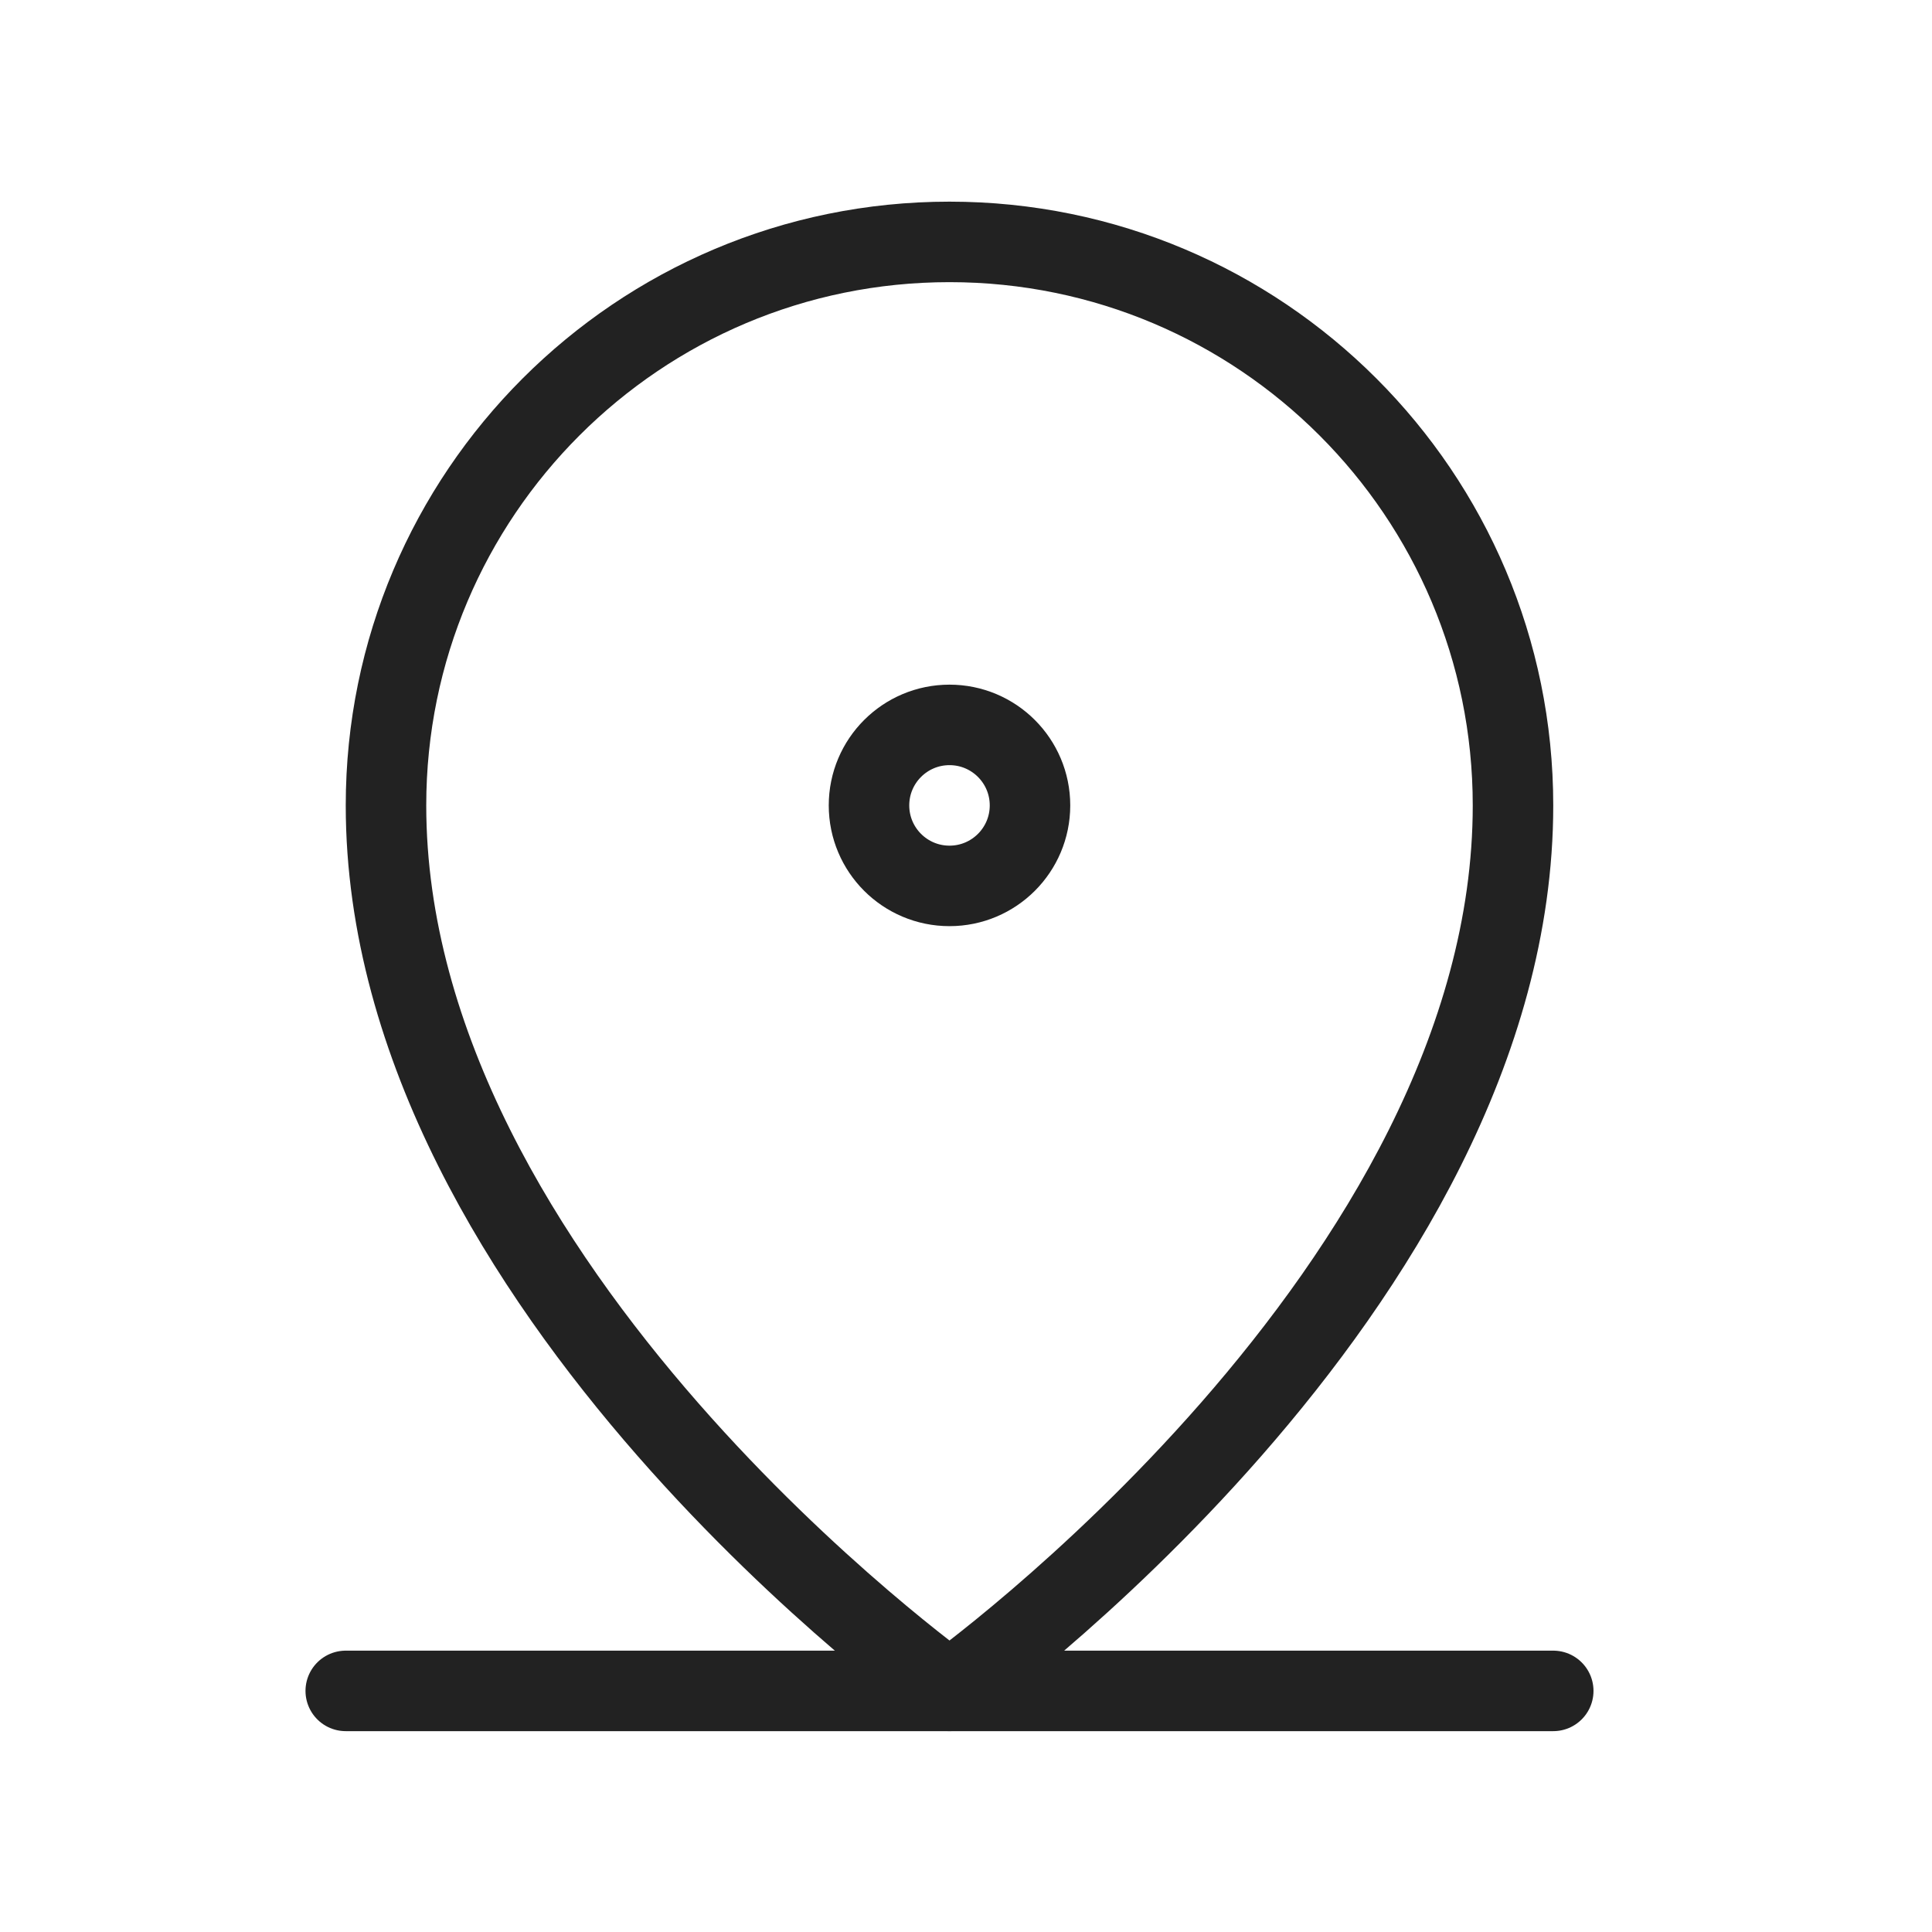
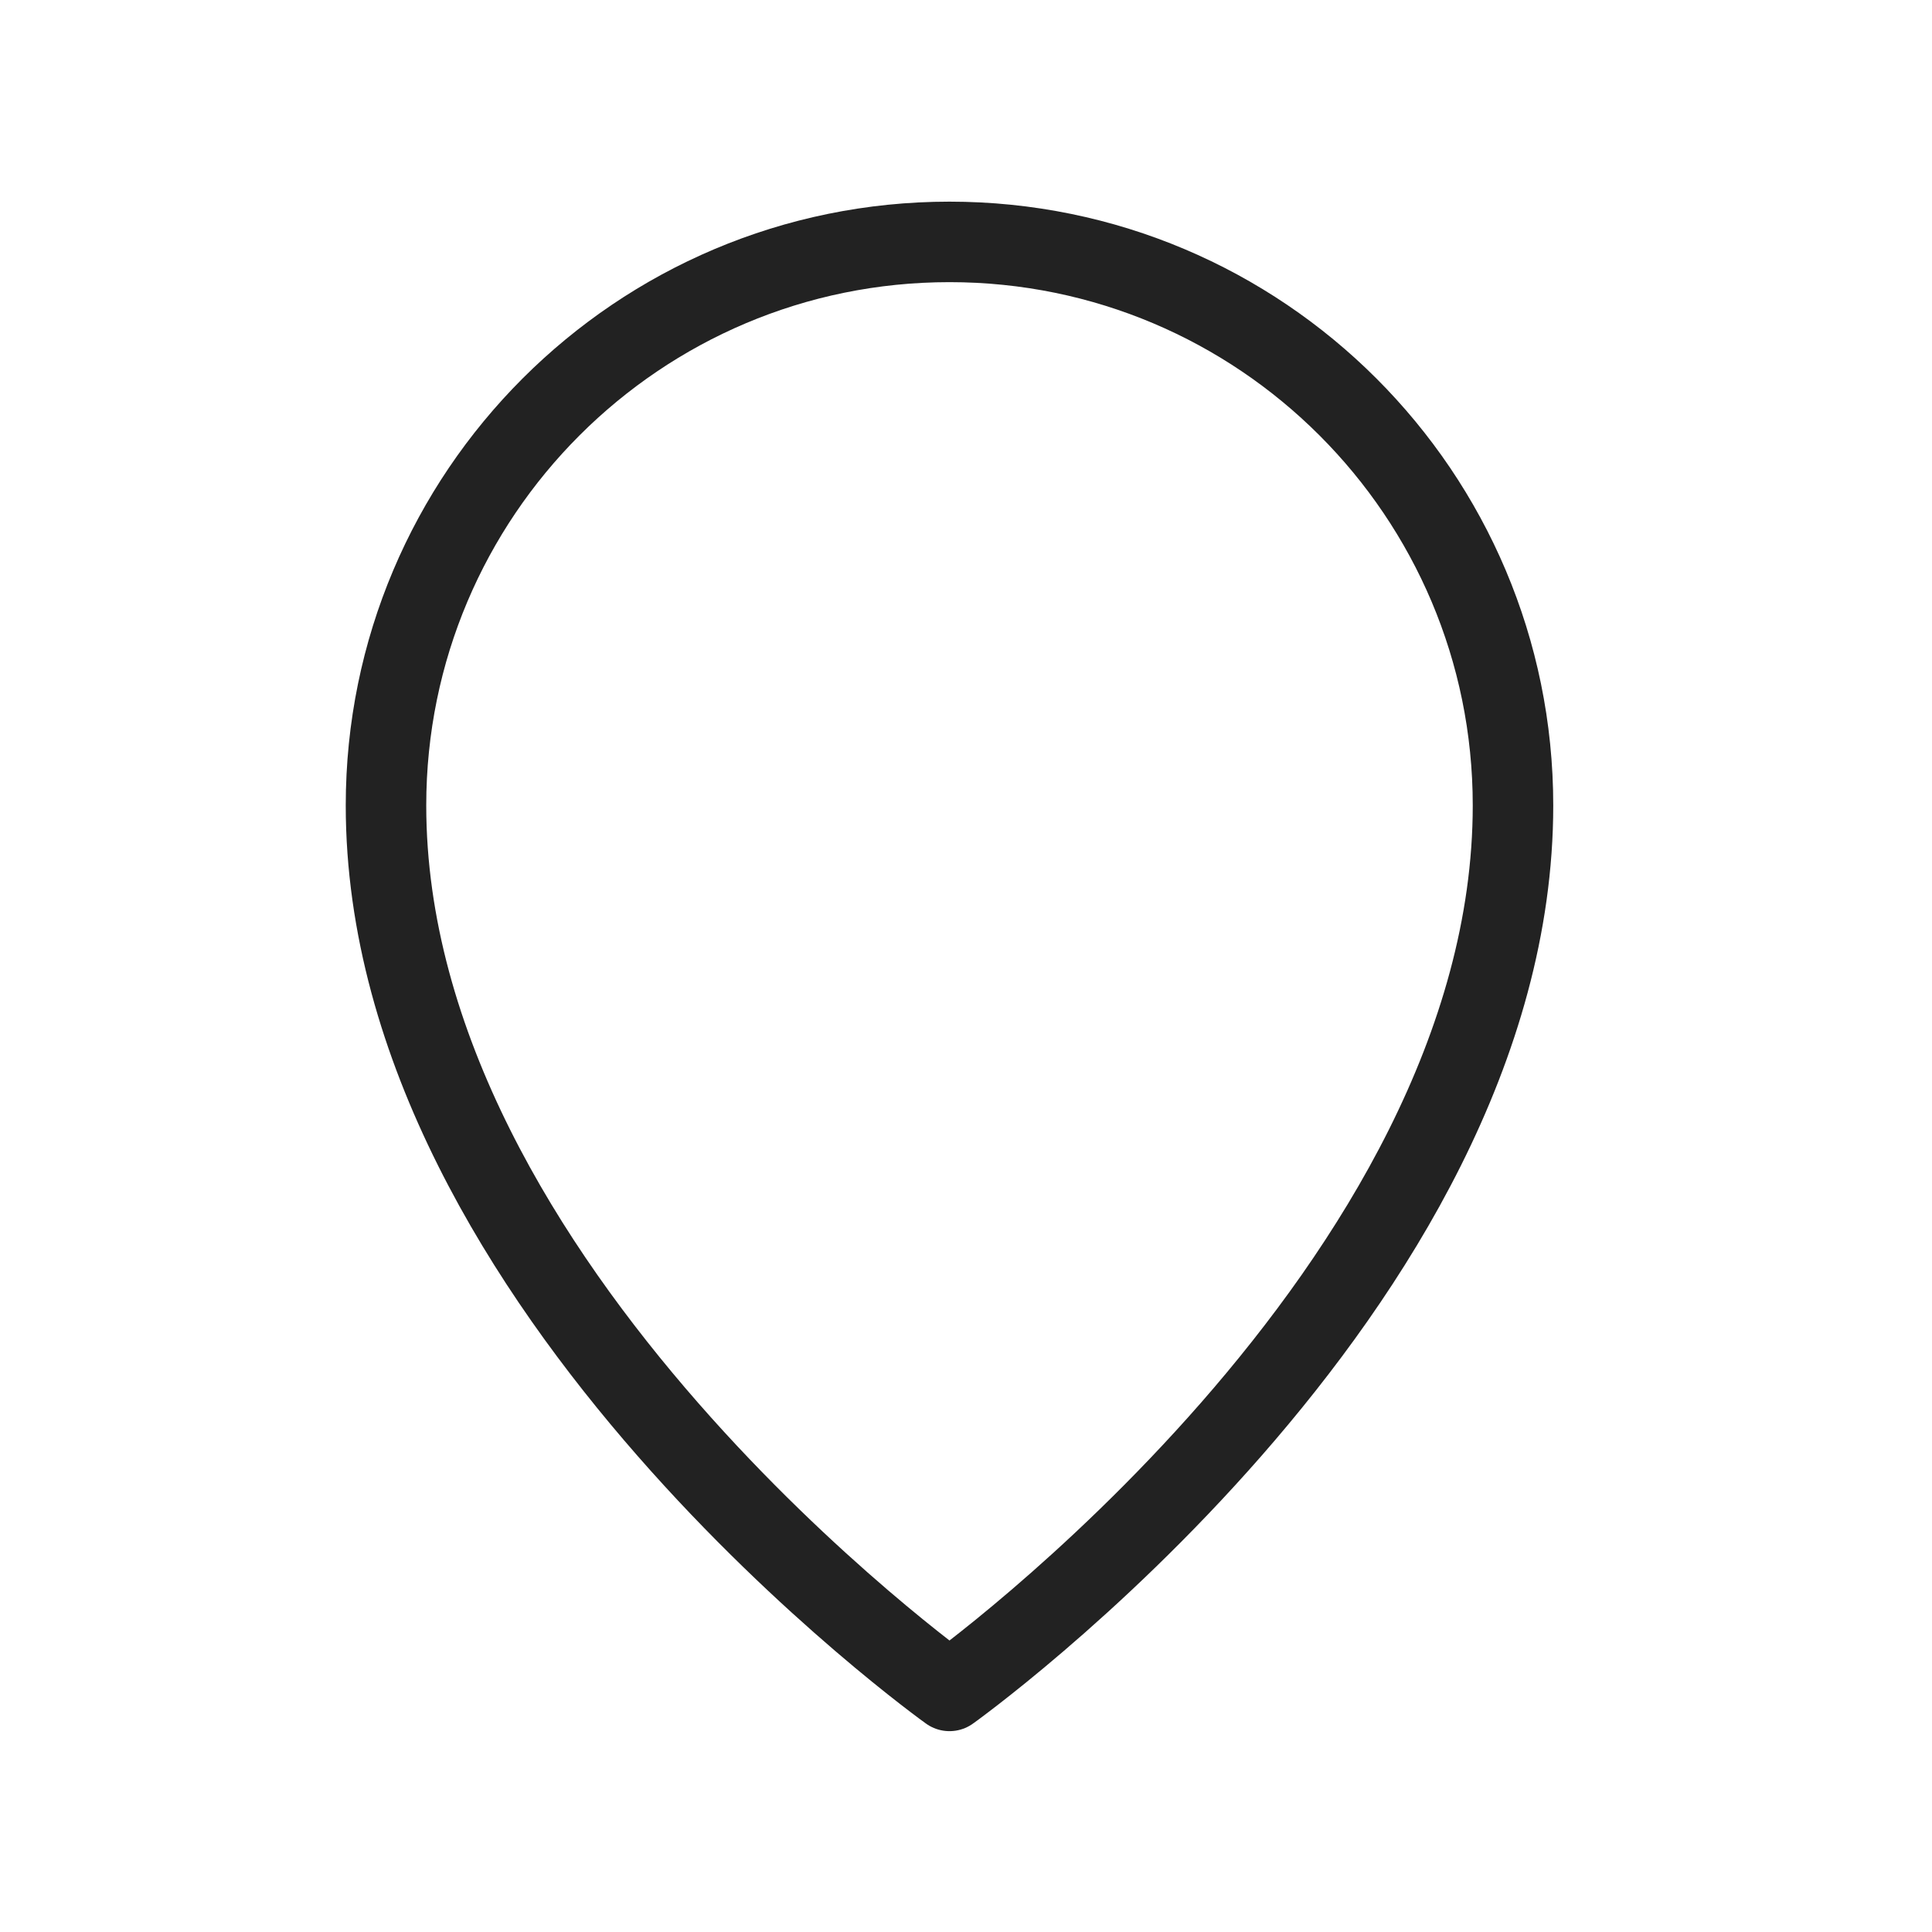
<svg xmlns="http://www.w3.org/2000/svg" height="24" viewBox="0 0 24 24" width="24">
  <g fill="none" stroke="#222" stroke-linecap="round" stroke-linejoin="round">
    <path d="m18.795 10.005c0-3.866-3.134-7-7-7s-7 3.134-7 7c0 6 7 11 7 11s7-5 7-11z" />
-     <path d="m4.295 21.005h15" />
-     <circle cx="11.795" cy="10.005" r="1" />
  </g>
</svg>